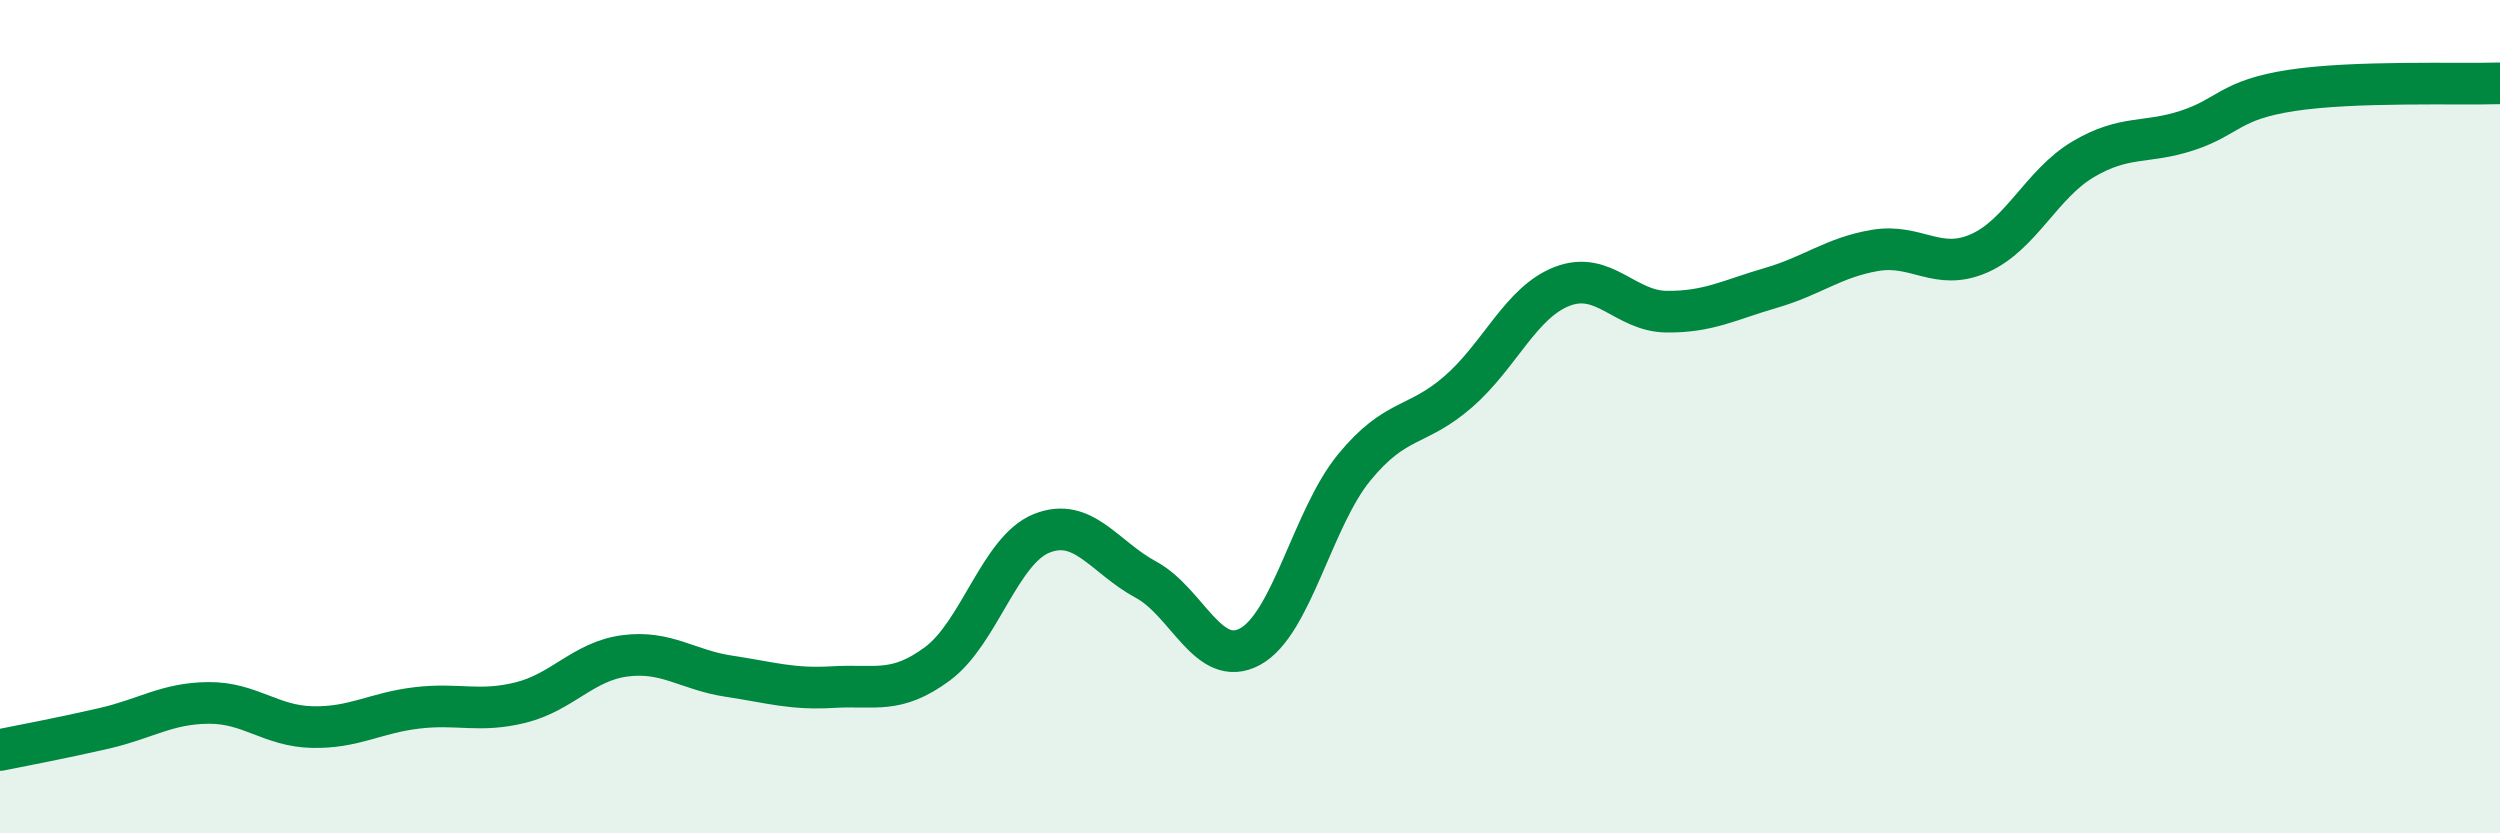
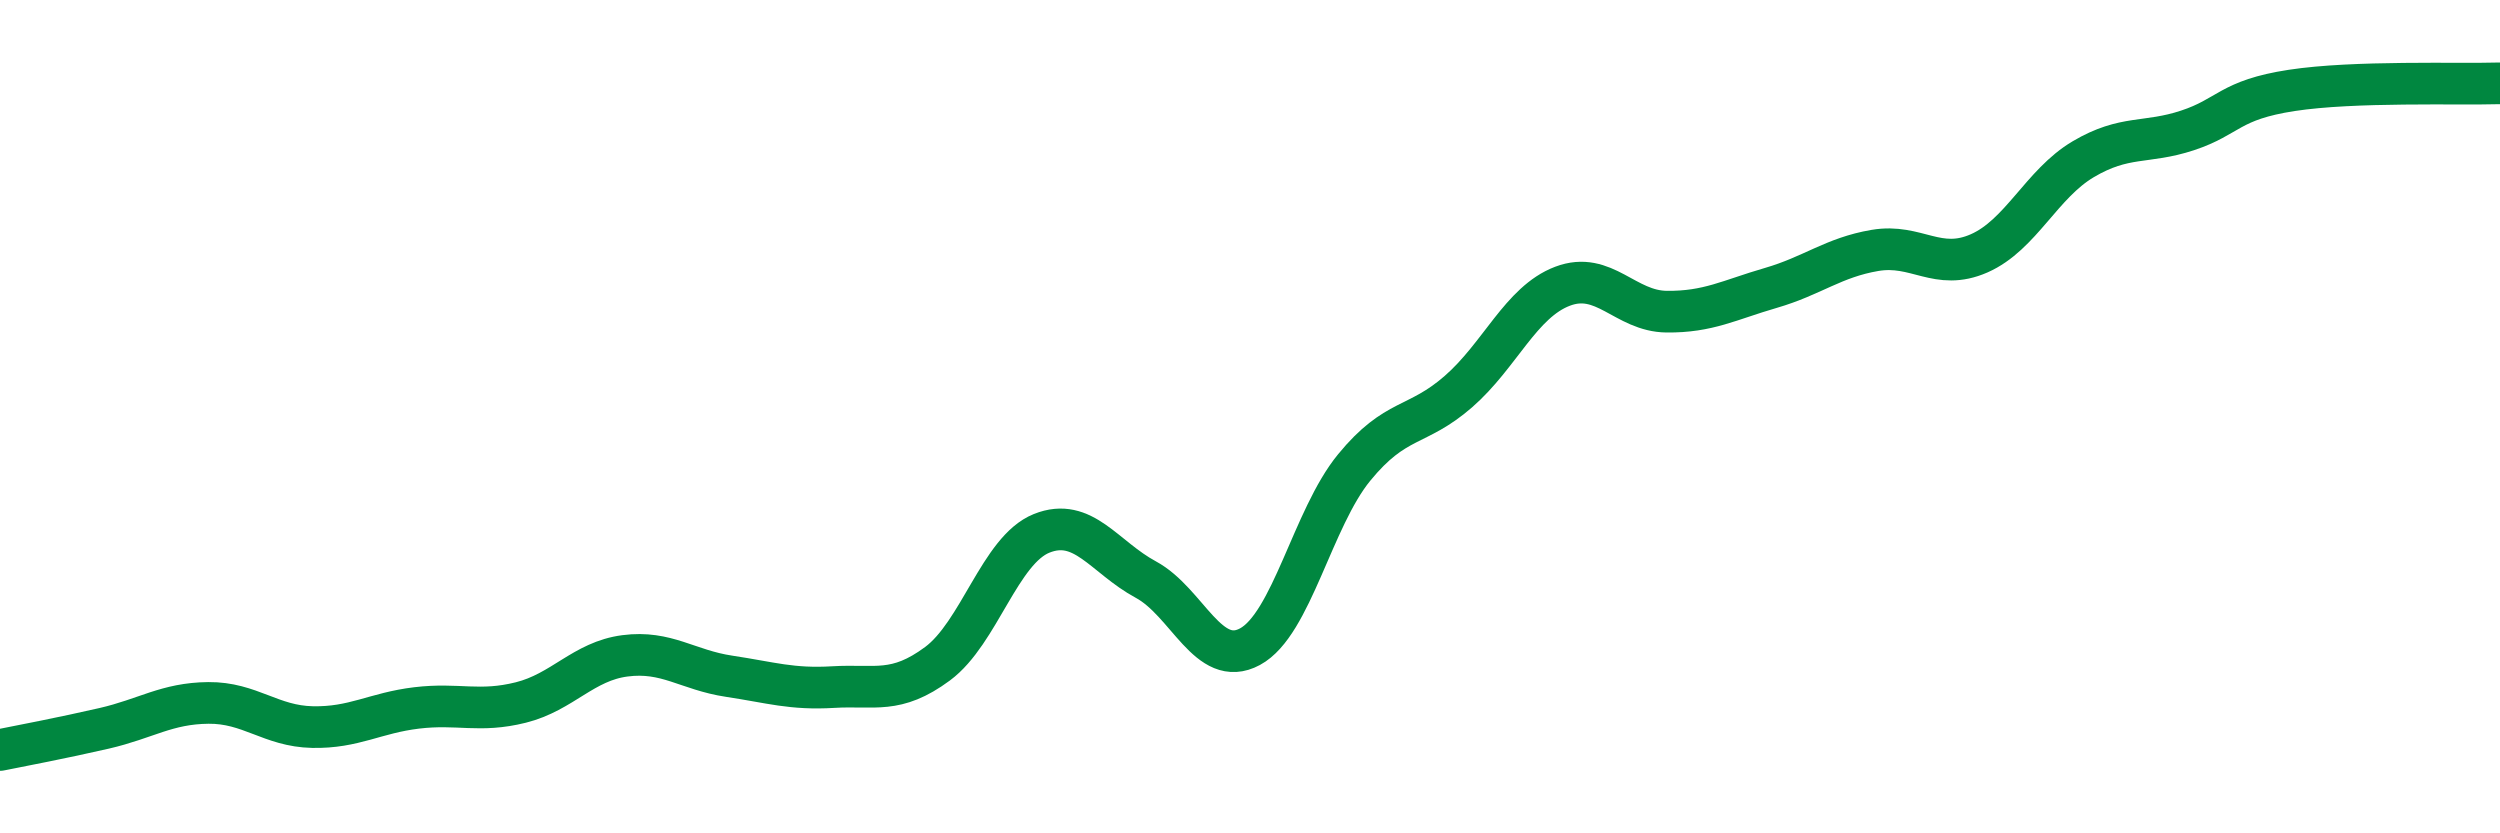
<svg xmlns="http://www.w3.org/2000/svg" width="60" height="20" viewBox="0 0 60 20">
-   <path d="M 0,18 C 0.5,17.9 1.5,17.71 2.5,17.48 C 3.5,17.25 4,16.88 5,16.87 C 6,16.86 6.5,17.43 7.5,17.45 C 8.5,17.47 9,17.11 10,16.99 C 11,16.87 11.5,17.11 12.5,16.86 C 13.5,16.61 14,15.87 15,15.74 C 16,15.61 16.5,16.08 17.5,16.23 C 18.5,16.38 19,16.55 20,16.49 C 21,16.43 21.5,16.67 22.5,15.93 C 23.5,15.19 24,13.2 25,12.8 C 26,12.4 26.5,13.37 27.5,13.91 C 28.5,14.45 29,16.06 30,15.52 C 31,14.98 31.5,12.44 32.5,11.22 C 33.5,10 34,10.27 35,9.4 C 36,8.53 36.5,7.25 37.5,6.87 C 38.5,6.49 39,7.47 40,7.48 C 41,7.49 41.5,7.2 42.5,6.91 C 43.5,6.62 44,6.18 45,6.01 C 46,5.84 46.5,6.52 47.5,6.08 C 48.5,5.64 49,4.41 50,3.82 C 51,3.23 51.5,3.46 52.5,3.13 C 53.5,2.8 53.5,2.4 55,2.17 C 56.5,1.94 59,2.03 60,2L60 20L0 20Z" fill="#008740" opacity="0.1" stroke-linecap="round" stroke-linejoin="round" />
  <path d="M 0,18 C 0.5,17.9 1.5,17.71 2.5,17.48 C 3.5,17.25 4,16.88 5,16.87 C 6,16.86 6.5,17.43 7.5,17.45 C 8.5,17.47 9,17.11 10,16.99 C 11,16.87 11.5,17.11 12.5,16.86 C 13.5,16.61 14,15.87 15,15.74 C 16,15.61 16.5,16.08 17.5,16.23 C 18.5,16.38 19,16.55 20,16.49 C 21,16.43 21.5,16.67 22.5,15.93 C 23.5,15.19 24,13.2 25,12.8 C 26,12.4 26.5,13.37 27.5,13.91 C 28.5,14.45 29,16.06 30,15.52 C 31,14.98 31.5,12.44 32.5,11.22 C 33.5,10 34,10.27 35,9.4 C 36,8.53 36.5,7.25 37.5,6.87 C 38.5,6.49 39,7.47 40,7.48 C 41,7.49 41.5,7.2 42.5,6.91 C 43.5,6.62 44,6.18 45,6.01 C 46,5.84 46.5,6.52 47.5,6.08 C 48.5,5.64 49,4.41 50,3.82 C 51,3.23 51.5,3.46 52.5,3.13 C 53.5,2.8 53.5,2.4 55,2.17 C 56.5,1.94 59,2.03 60,2" stroke="#008740" stroke-width="1" fill="none" stroke-linecap="round" stroke-linejoin="round" />
</svg>